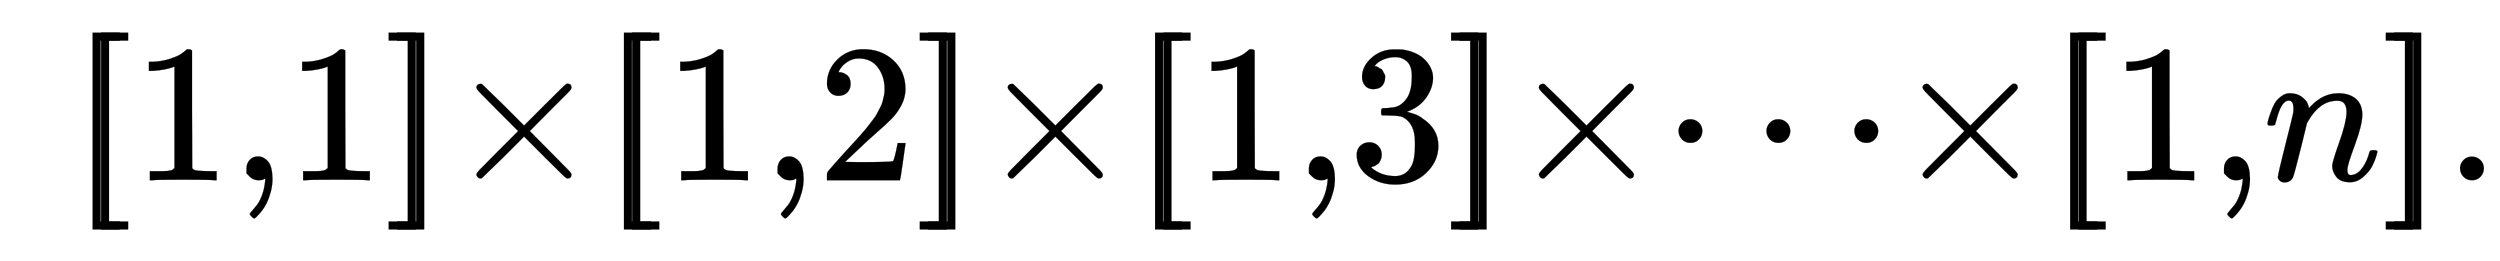
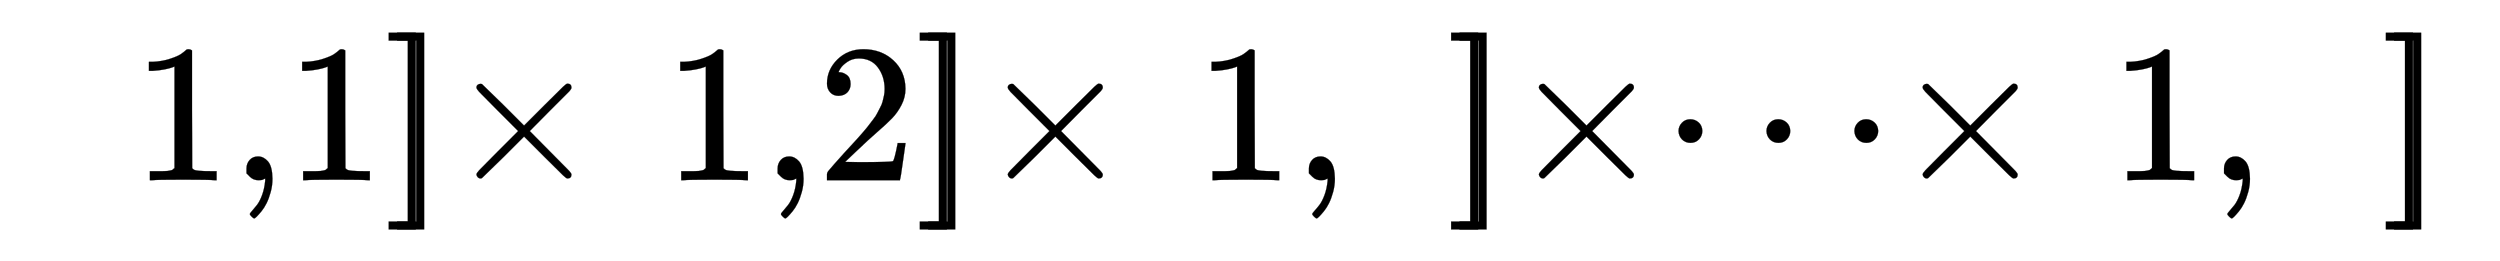
<svg xmlns="http://www.w3.org/2000/svg" xmlns:xlink="http://www.w3.org/1999/xlink" width="20.869ex" height="2.176ex" style="vertical-align: -0.671ex;" viewBox="0 -647.8 8985.2 936.9" role="img" focusable="false" aria-labelledby="MathJax-SVG-1-Title">
  <title id="MathJax-SVG-1-Title">{\displaystyle \scriptstyle \ [\![1,1]\!]\times [\![1,2]\!]\times [\![1,3]\!]\times \dots \times [\![1,n]\!].}</title>
  <defs aria-hidden="true">
-     <path stroke-width="1" id="E1-MJMAIN-5B" d="M118 -250V750H255V710H158V-210H255V-250H118Z" />
    <path stroke-width="1" id="E1-MJMAIN-31" d="M213 578L200 573Q186 568 160 563T102 556H83V602H102Q149 604 189 617T245 641T273 663Q275 666 285 666Q294 666 302 660V361L303 61Q310 54 315 52T339 48T401 46H427V0H416Q395 3 257 3Q121 3 100 0H88V46H114Q136 46 152 46T177 47T193 50T201 52T207 57T213 61V578Z" />
    <path stroke-width="1" id="E1-MJMAIN-2C" d="M78 35T78 60T94 103T137 121Q165 121 187 96T210 8Q210 -27 201 -60T180 -117T154 -158T130 -185T117 -194Q113 -194 104 -185T95 -172Q95 -168 106 -156T131 -126T157 -76T173 -3V9L172 8Q170 7 167 6T161 3T152 1T140 0Q113 0 96 17Z" />
    <path stroke-width="1" id="E1-MJMAIN-5D" d="M22 710V750H159V-250H22V-210H119V710H22Z" />
    <path stroke-width="1" id="E1-MJMAIN-D7" d="M630 29Q630 9 609 9Q604 9 587 25T493 118L389 222L284 117Q178 13 175 11Q171 9 168 9Q160 9 154 15T147 29Q147 36 161 51T255 146L359 250L255 354Q174 435 161 449T147 471Q147 480 153 485T168 490Q173 490 175 489Q178 487 284 383L389 278L493 382Q570 459 587 475T609 491Q630 491 630 471Q630 464 620 453T522 355L418 250L522 145Q606 61 618 48T630 29Z" />
    <path stroke-width="1" id="E1-MJMAIN-32" d="M109 429Q82 429 66 447T50 491Q50 562 103 614T235 666Q326 666 387 610T449 465Q449 422 429 383T381 315T301 241Q265 210 201 149L142 93L218 92Q375 92 385 97Q392 99 409 186V189H449V186Q448 183 436 95T421 3V0H50V19V31Q50 38 56 46T86 81Q115 113 136 137Q145 147 170 174T204 211T233 244T261 278T284 308T305 340T320 369T333 401T340 431T343 464Q343 527 309 573T212 619Q179 619 154 602T119 569T109 550Q109 549 114 549Q132 549 151 535T170 489Q170 464 154 447T109 429Z" />
-     <path stroke-width="1" id="E1-MJMAIN-33" d="M127 463Q100 463 85 480T69 524Q69 579 117 622T233 665Q268 665 277 664Q351 652 390 611T430 522Q430 470 396 421T302 350L299 348Q299 347 308 345T337 336T375 315Q457 262 457 175Q457 96 395 37T238 -22Q158 -22 100 21T42 130Q42 158 60 175T105 193Q133 193 151 175T169 130Q169 119 166 110T159 94T148 82T136 74T126 70T118 67L114 66Q165 21 238 21Q293 21 321 74Q338 107 338 175V195Q338 290 274 322Q259 328 213 329L171 330L168 332Q166 335 166 348Q166 366 174 366Q202 366 232 371Q266 376 294 413T322 525V533Q322 590 287 612Q265 626 240 626Q208 626 181 615T143 592T132 580H135Q138 579 143 578T153 573T165 566T175 555T183 540T186 520Q186 498 172 481T127 463Z" />
    <path stroke-width="1" id="E1-MJMAIN-22EF" d="M78 250Q78 274 95 292T138 310Q162 310 180 294T199 251Q199 226 182 208T139 190T96 207T78 250ZM525 250Q525 274 542 292T585 310Q609 310 627 294T646 251Q646 226 629 208T586 190T543 207T525 250ZM972 250Q972 274 989 292T1032 310Q1056 310 1074 294T1093 251Q1093 226 1076 208T1033 190T990 207T972 250Z" />
-     <path stroke-width="1" id="E1-MJMATHI-6E" d="M21 287Q22 293 24 303T36 341T56 388T89 425T135 442Q171 442 195 424T225 390T231 369Q231 367 232 367L243 378Q304 442 382 442Q436 442 469 415T503 336T465 179T427 52Q427 26 444 26Q450 26 453 27Q482 32 505 65T540 145Q542 153 560 153Q580 153 580 145Q580 144 576 130Q568 101 554 73T508 17T439 -10Q392 -10 371 17T350 73Q350 92 386 193T423 345Q423 404 379 404H374Q288 404 229 303L222 291L189 157Q156 26 151 16Q138 -11 108 -11Q95 -11 87 -5T76 7T74 17Q74 30 112 180T152 343Q153 348 153 366Q153 405 129 405Q91 405 66 305Q60 285 60 284Q58 278 41 278H27Q21 284 21 287Z" />
-     <path stroke-width="1" id="E1-MJMAIN-2E" d="M78 60Q78 84 95 102T138 120Q162 120 180 104T199 61Q199 36 182 18T139 0T96 17T78 60Z" />
  </defs>
  <g stroke="currentColor" fill="currentColor" stroke-width="0" transform="matrix(1 0 0 -1 0 0)" aria-hidden="true">
    <use transform="scale(0.707)" xlink:href="#E1-MJMAIN-5B" x="353" y="0" />
    <use transform="scale(0.707)" xlink:href="#E1-MJMAIN-5B" x="396" y="0" />
    <use transform="scale(0.707)" xlink:href="#E1-MJMAIN-31" x="674" y="0" />
    <use transform="scale(0.707)" xlink:href="#E1-MJMAIN-2C" x="1175" y="0" />
    <use transform="scale(0.707)" xlink:href="#E1-MJMAIN-31" x="1453" y="0" />
    <use transform="scale(0.707)" xlink:href="#E1-MJMAIN-5D" x="1954" y="0" />
    <use transform="scale(0.707)" xlink:href="#E1-MJMAIN-5D" x="1997" y="0" />
    <use transform="scale(0.707)" xlink:href="#E1-MJMAIN-D7" x="2275" y="0" />
    <use transform="scale(0.707)" xlink:href="#E1-MJMAIN-5B" x="3054" y="0" />
    <use transform="scale(0.707)" xlink:href="#E1-MJMAIN-5B" x="3096" y="0" />
    <use transform="scale(0.707)" xlink:href="#E1-MJMAIN-31" x="3375" y="0" />
    <use transform="scale(0.707)" xlink:href="#E1-MJMAIN-2C" x="3875" y="0" />
    <use transform="scale(0.707)" xlink:href="#E1-MJMAIN-32" x="4154" y="0" />
    <use transform="scale(0.707)" xlink:href="#E1-MJMAIN-5D" x="4654" y="0" />
    <use transform="scale(0.707)" xlink:href="#E1-MJMAIN-5D" x="4697" y="0" />
    <use transform="scale(0.707)" xlink:href="#E1-MJMAIN-D7" x="4976" y="0" />
    <use transform="scale(0.707)" xlink:href="#E1-MJMAIN-5B" x="5754" y="0" />
    <use transform="scale(0.707)" xlink:href="#E1-MJMAIN-5B" x="5797" y="0" />
    <use transform="scale(0.707)" xlink:href="#E1-MJMAIN-31" x="6076" y="0" />
    <use transform="scale(0.707)" xlink:href="#E1-MJMAIN-2C" x="6576" y="0" />
    <use transform="scale(0.707)" xlink:href="#E1-MJMAIN-33" x="6855" y="0" />
    <use transform="scale(0.707)" xlink:href="#E1-MJMAIN-5D" x="7355" y="0" />
    <use transform="scale(0.707)" xlink:href="#E1-MJMAIN-5D" x="7398" y="0" />
    <use transform="scale(0.707)" xlink:href="#E1-MJMAIN-D7" x="7676" y="0" />
    <use transform="scale(0.707)" xlink:href="#E1-MJMAIN-22EF" x="8455" y="0" />
    <use transform="scale(0.707)" xlink:href="#E1-MJMAIN-D7" x="9627" y="0" />
    <use transform="scale(0.707)" xlink:href="#E1-MJMAIN-5B" x="10406" y="0" />
    <use transform="scale(0.707)" xlink:href="#E1-MJMAIN-5B" x="10449" y="0" />
    <use transform="scale(0.707)" xlink:href="#E1-MJMAIN-31" x="10727" y="0" />
    <use transform="scale(0.707)" xlink:href="#E1-MJMAIN-2C" x="11228" y="0" />
    <use transform="scale(0.707)" xlink:href="#E1-MJMATHI-6E" x="11506" y="0" />
    <use transform="scale(0.707)" xlink:href="#E1-MJMAIN-5D" x="12107" y="0" />
    <use transform="scale(0.707)" xlink:href="#E1-MJMAIN-5D" x="12149" y="0" />
    <use transform="scale(0.707)" xlink:href="#E1-MJMAIN-2E" x="12428" y="0" />
  </g>
</svg>